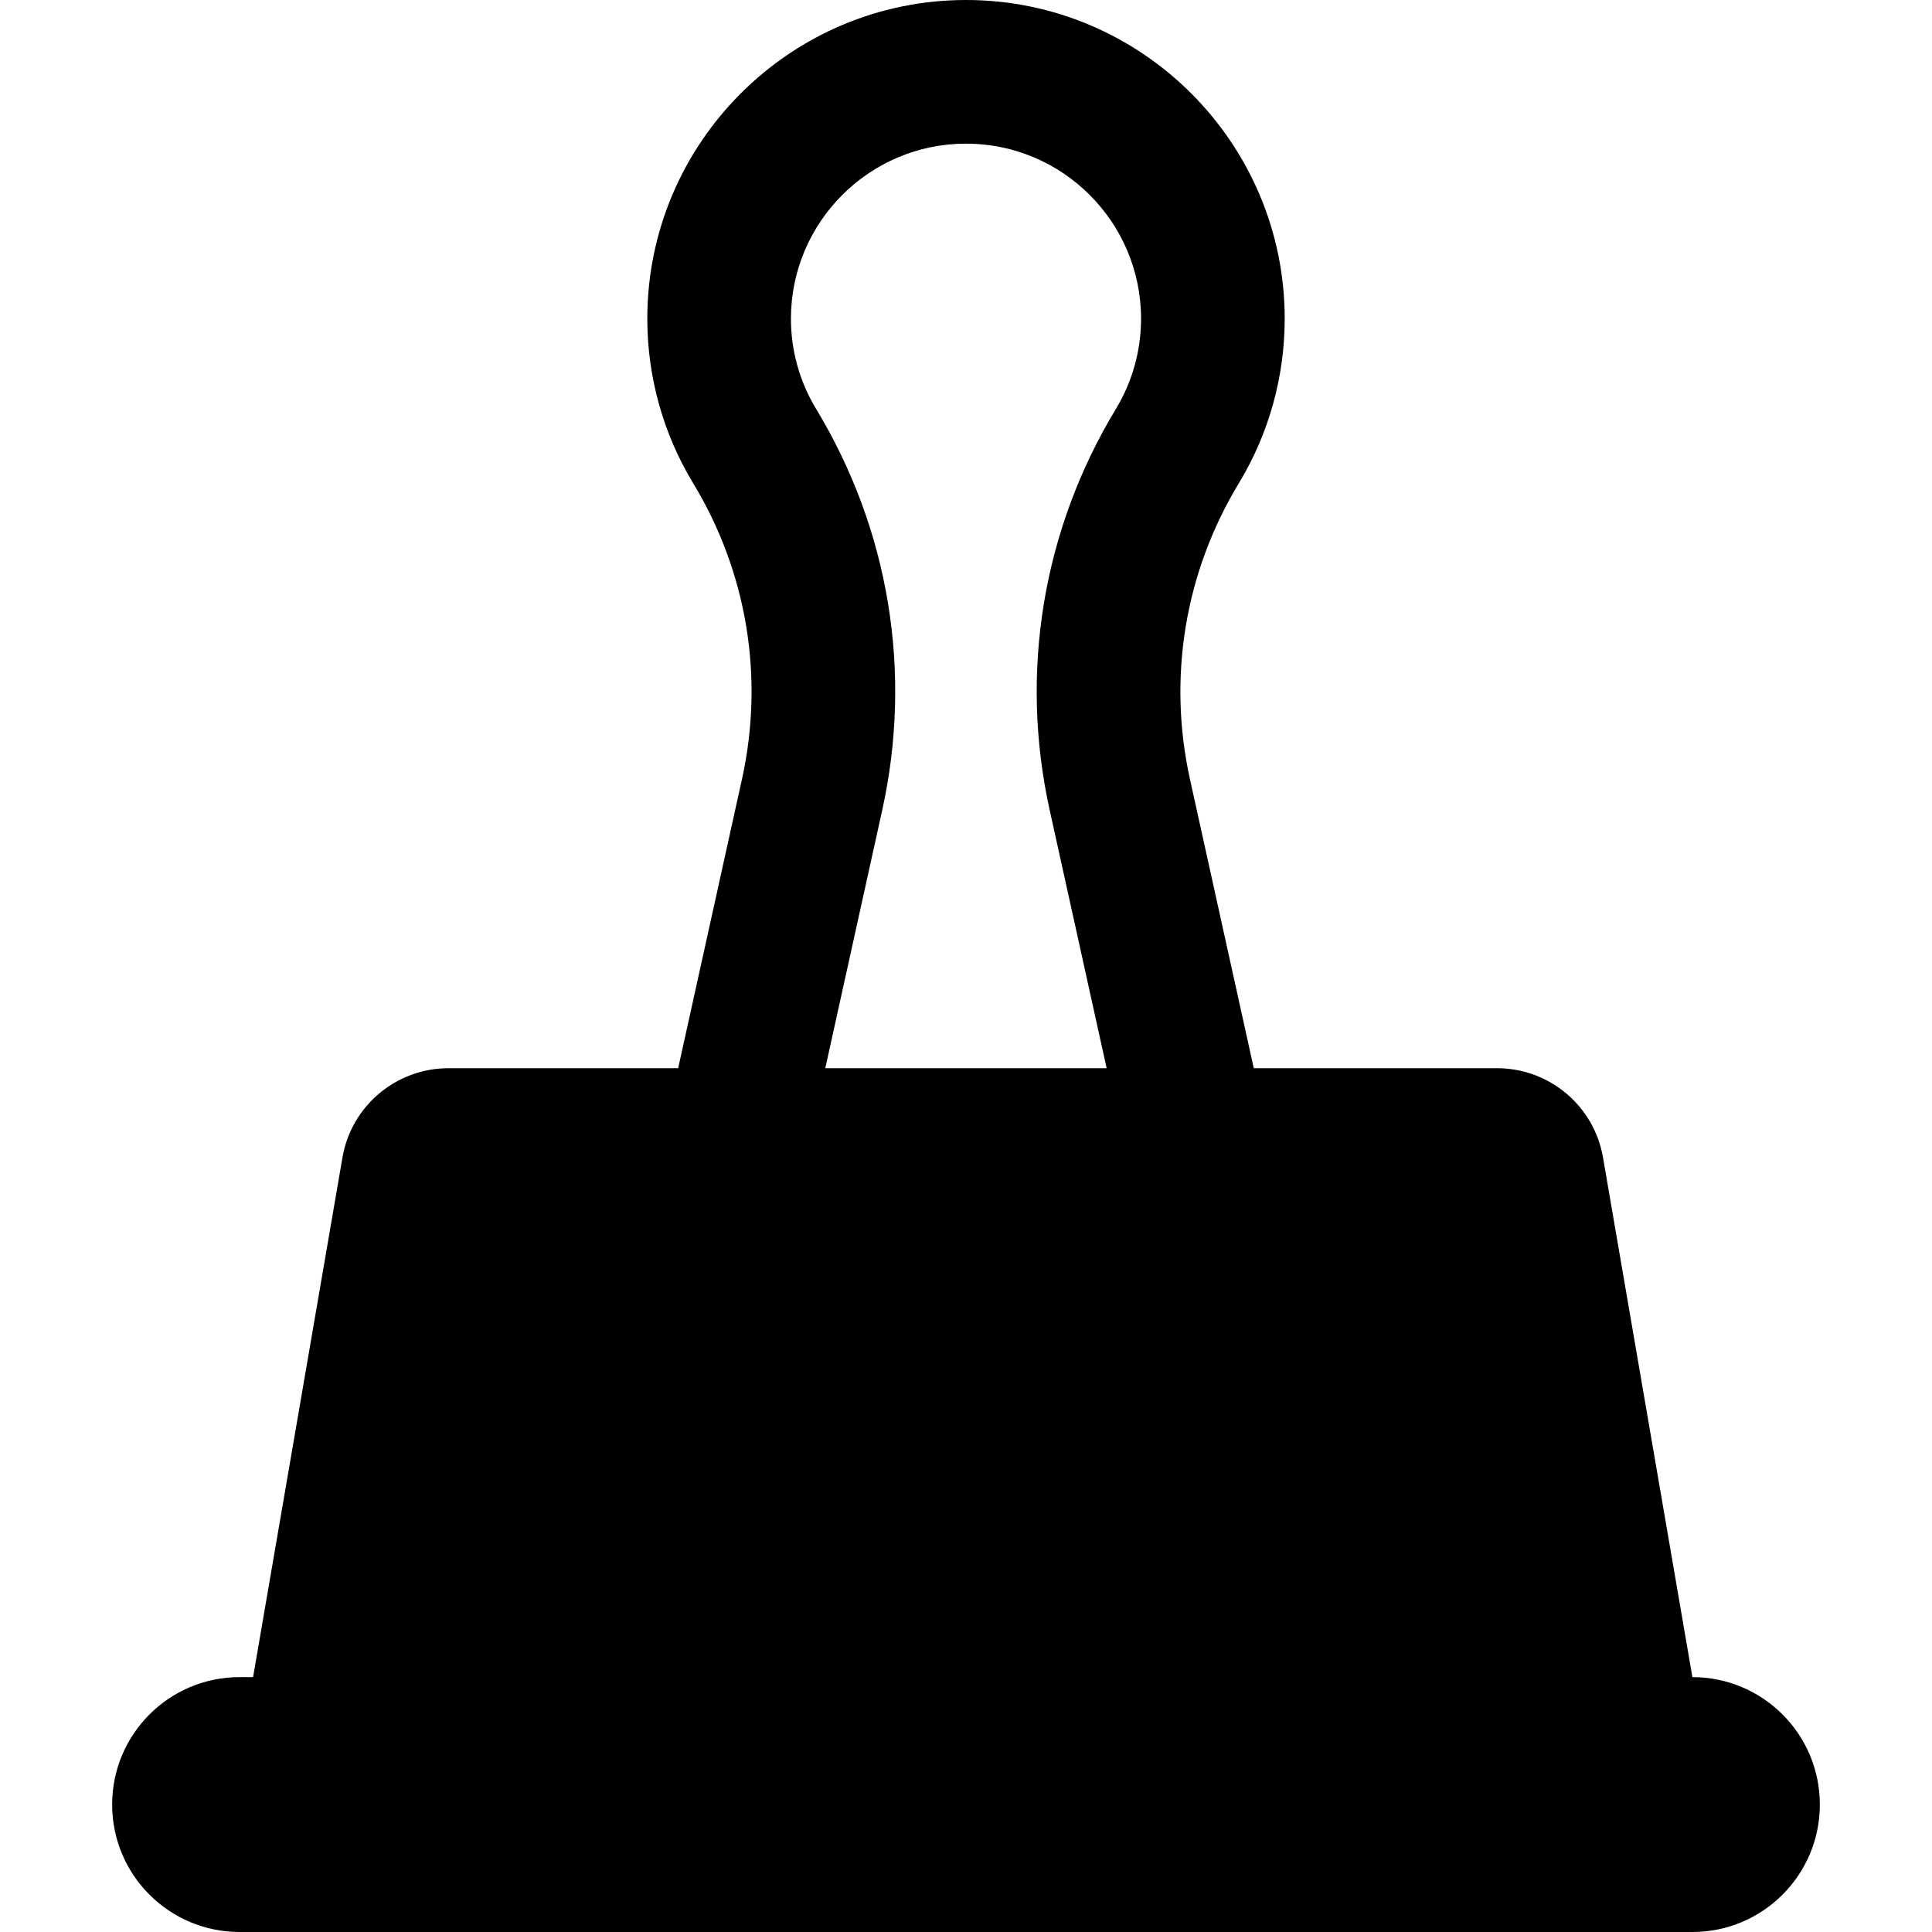
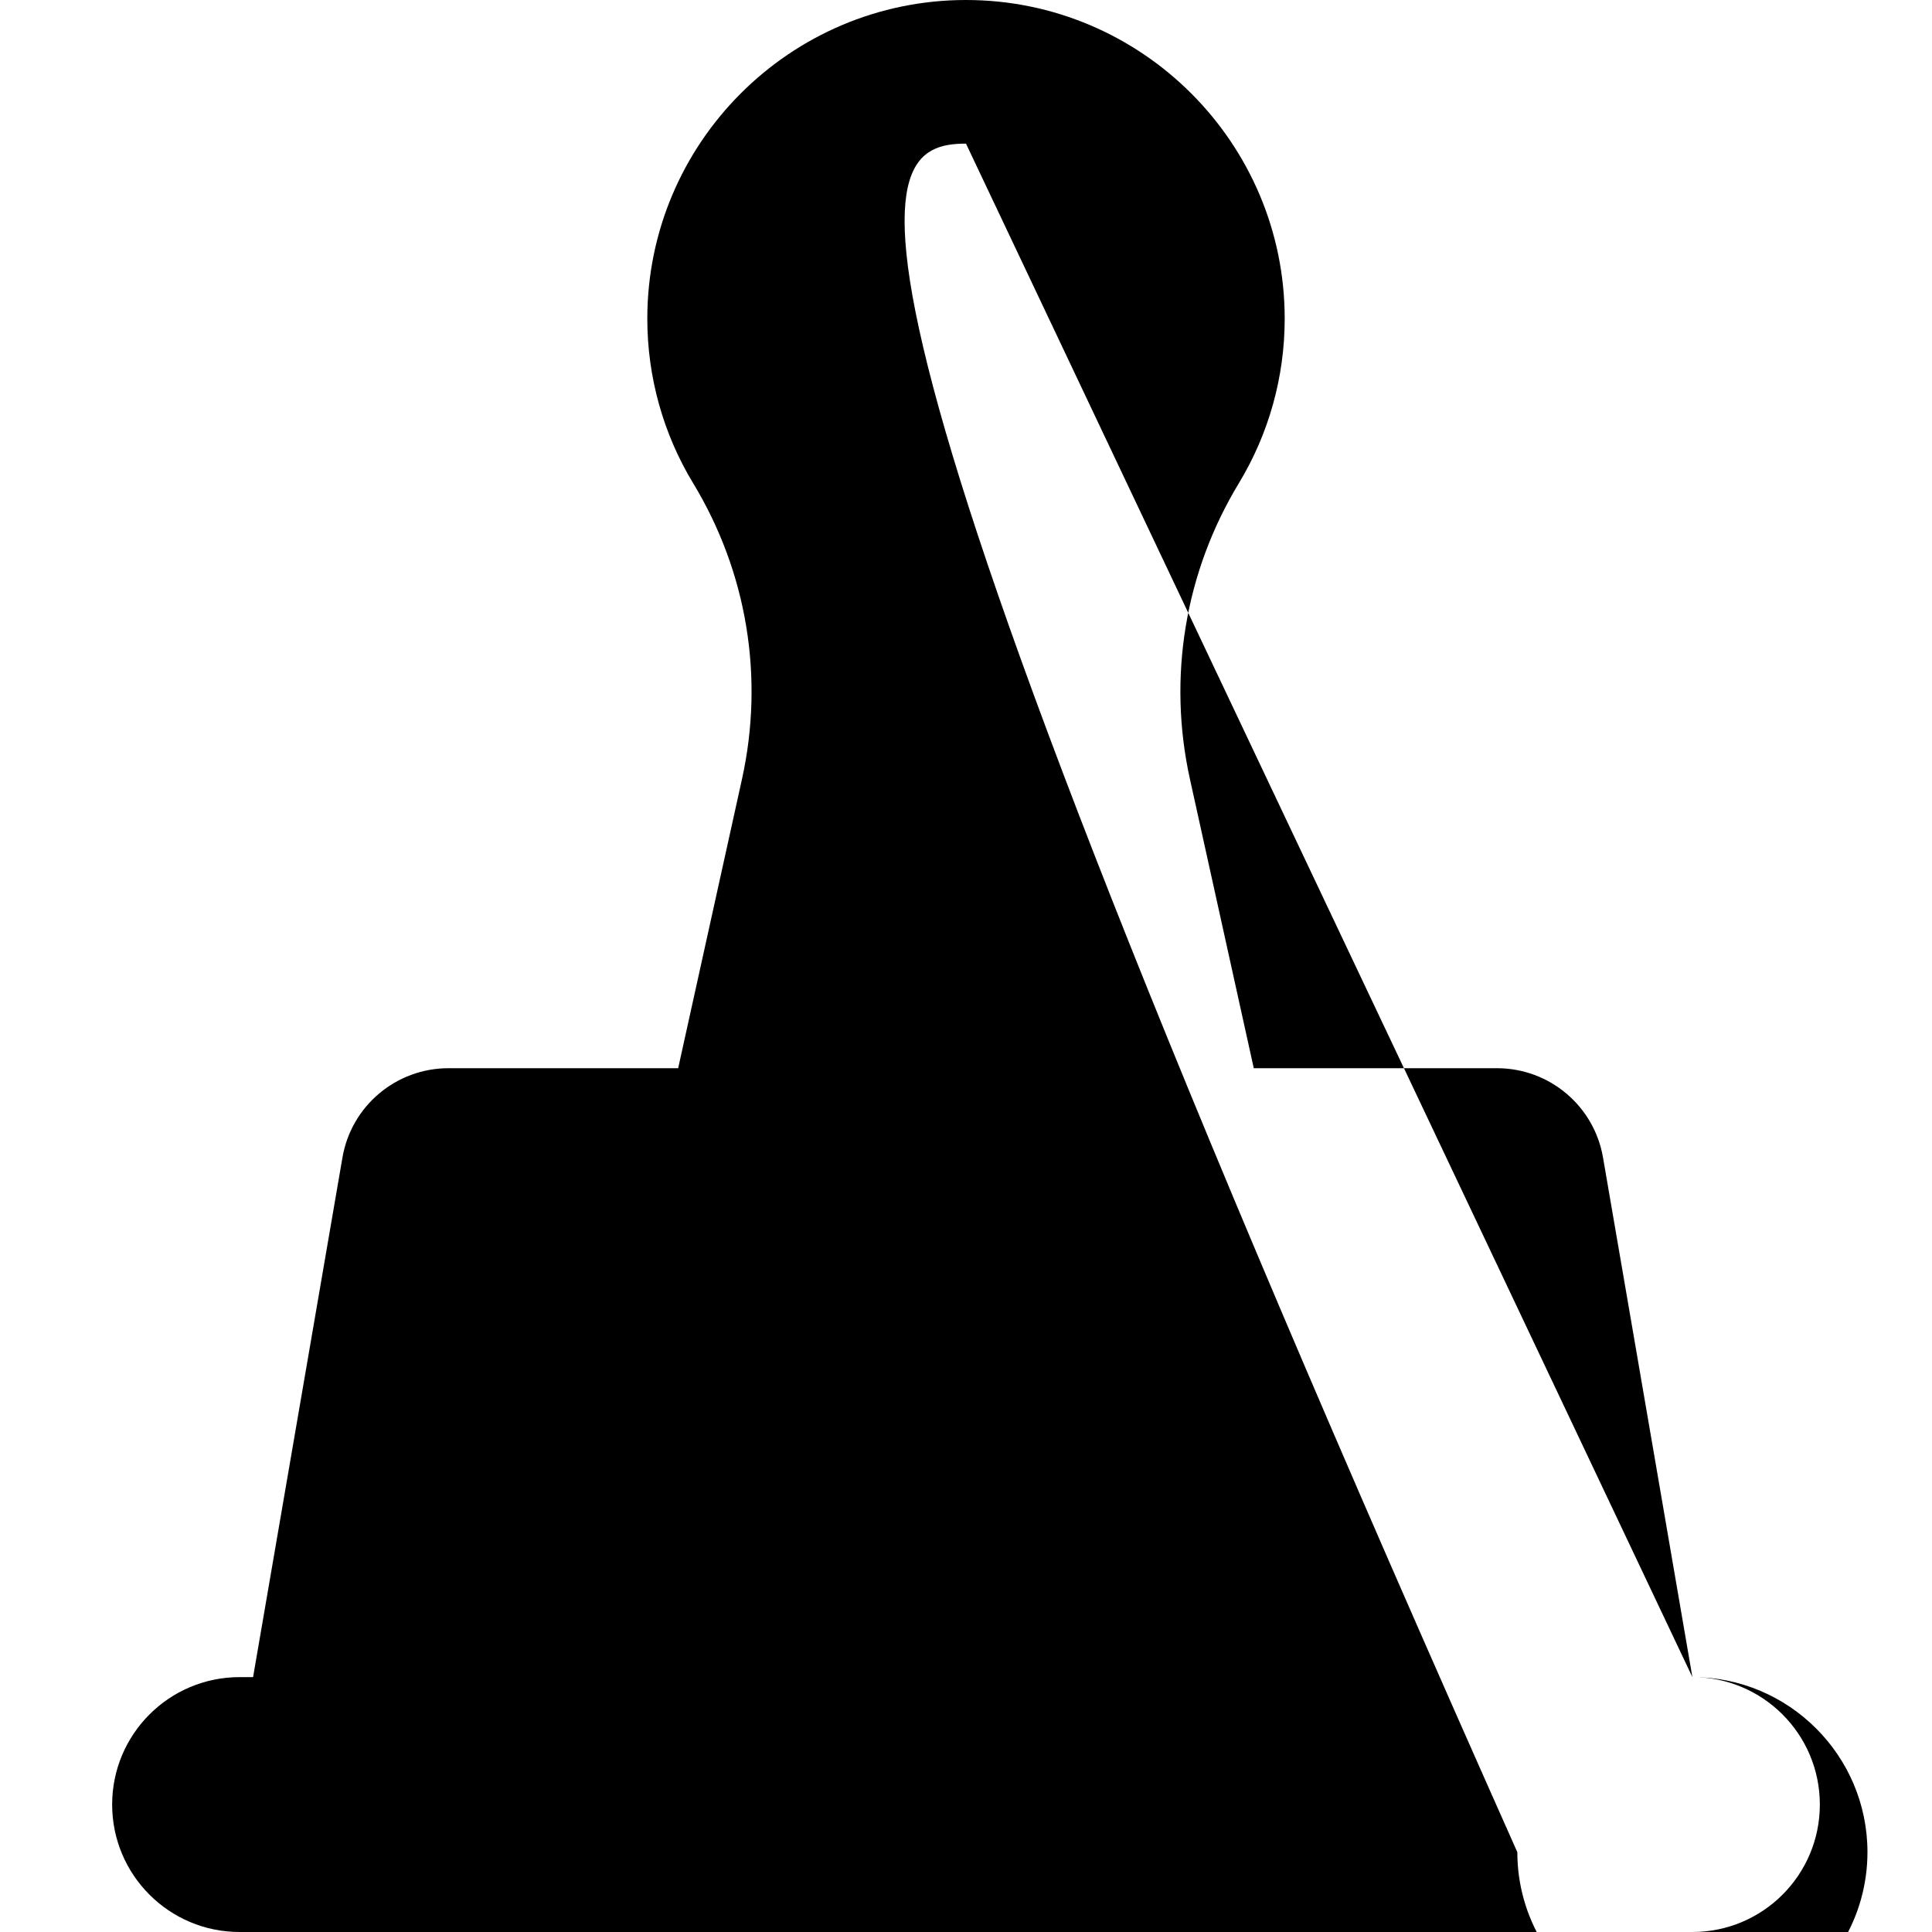
<svg xmlns="http://www.w3.org/2000/svg" fill="#000000" height="800px" width="800px" version="1.1" id="Capa_1" viewBox="0 0 454.801 454.801" xml:space="preserve">
-   <path d="M398.397,394.801l-21.037-122.298c-2.082-12.16-12.631-21.041-24.961-21.041h-57.256l-15.027-68.054  c-5.281-23.939-1.188-48.68,11.506-69.64c7.07-11.664,10.801-25.06,10.801-38.747C302.422,33.655,268.775,0,227.4,0  c-41.377,0-75.021,33.655-75.021,75.021c0,13.688,3.73,27.083,10.799,38.741c12.693,20.949,16.773,45.684,11.492,69.629  l-15.027,68.07h-54.066c-12.336,0-22.885,8.881-24.965,21.041L59.576,394.801H56.4c-16.569,0-30,13.431-30,30s13.431,30,30,30h342  c16.569,0,30-13.431,30-30s-13.431-30-30-30H398.397z M227.4,33.813c22.719,0,41.211,18.484,41.211,41.208  c0,7.512-2.047,14.841-5.914,21.223c-17.217,28.439-22.768,61.98-15.6,94.445l13.414,60.772h-66.236l13.414-60.79  c7.162-32.464,1.617-66.005-15.586-94.436c-3.861-6.374-5.914-13.703-5.914-21.215C186.189,52.297,204.684,33.813,227.4,33.813z" />
+   <path d="M398.397,394.801l-21.037-122.298c-2.082-12.16-12.631-21.041-24.961-21.041h-57.256l-15.027-68.054  c-5.281-23.939-1.188-48.68,11.506-69.64c7.07-11.664,10.801-25.06,10.801-38.747C302.422,33.655,268.775,0,227.4,0  c-41.377,0-75.021,33.655-75.021,75.021c0,13.688,3.73,27.083,10.799,38.741c12.693,20.949,16.773,45.684,11.492,69.629  l-15.027,68.07h-54.066c-12.336,0-22.885,8.881-24.965,21.041L59.576,394.801H56.4c-16.569,0-30,13.431-30,30s13.431,30,30,30h342  c16.569,0,30-13.431,30-30s-13.431-30-30-30H398.397z c22.719,0,41.211,18.484,41.211,41.208  c0,7.512-2.047,14.841-5.914,21.223c-17.217,28.439-22.768,61.98-15.6,94.445l13.414,60.772h-66.236l13.414-60.79  c7.162-32.464,1.617-66.005-15.586-94.436c-3.861-6.374-5.914-13.703-5.914-21.215C186.189,52.297,204.684,33.813,227.4,33.813z" />
</svg>